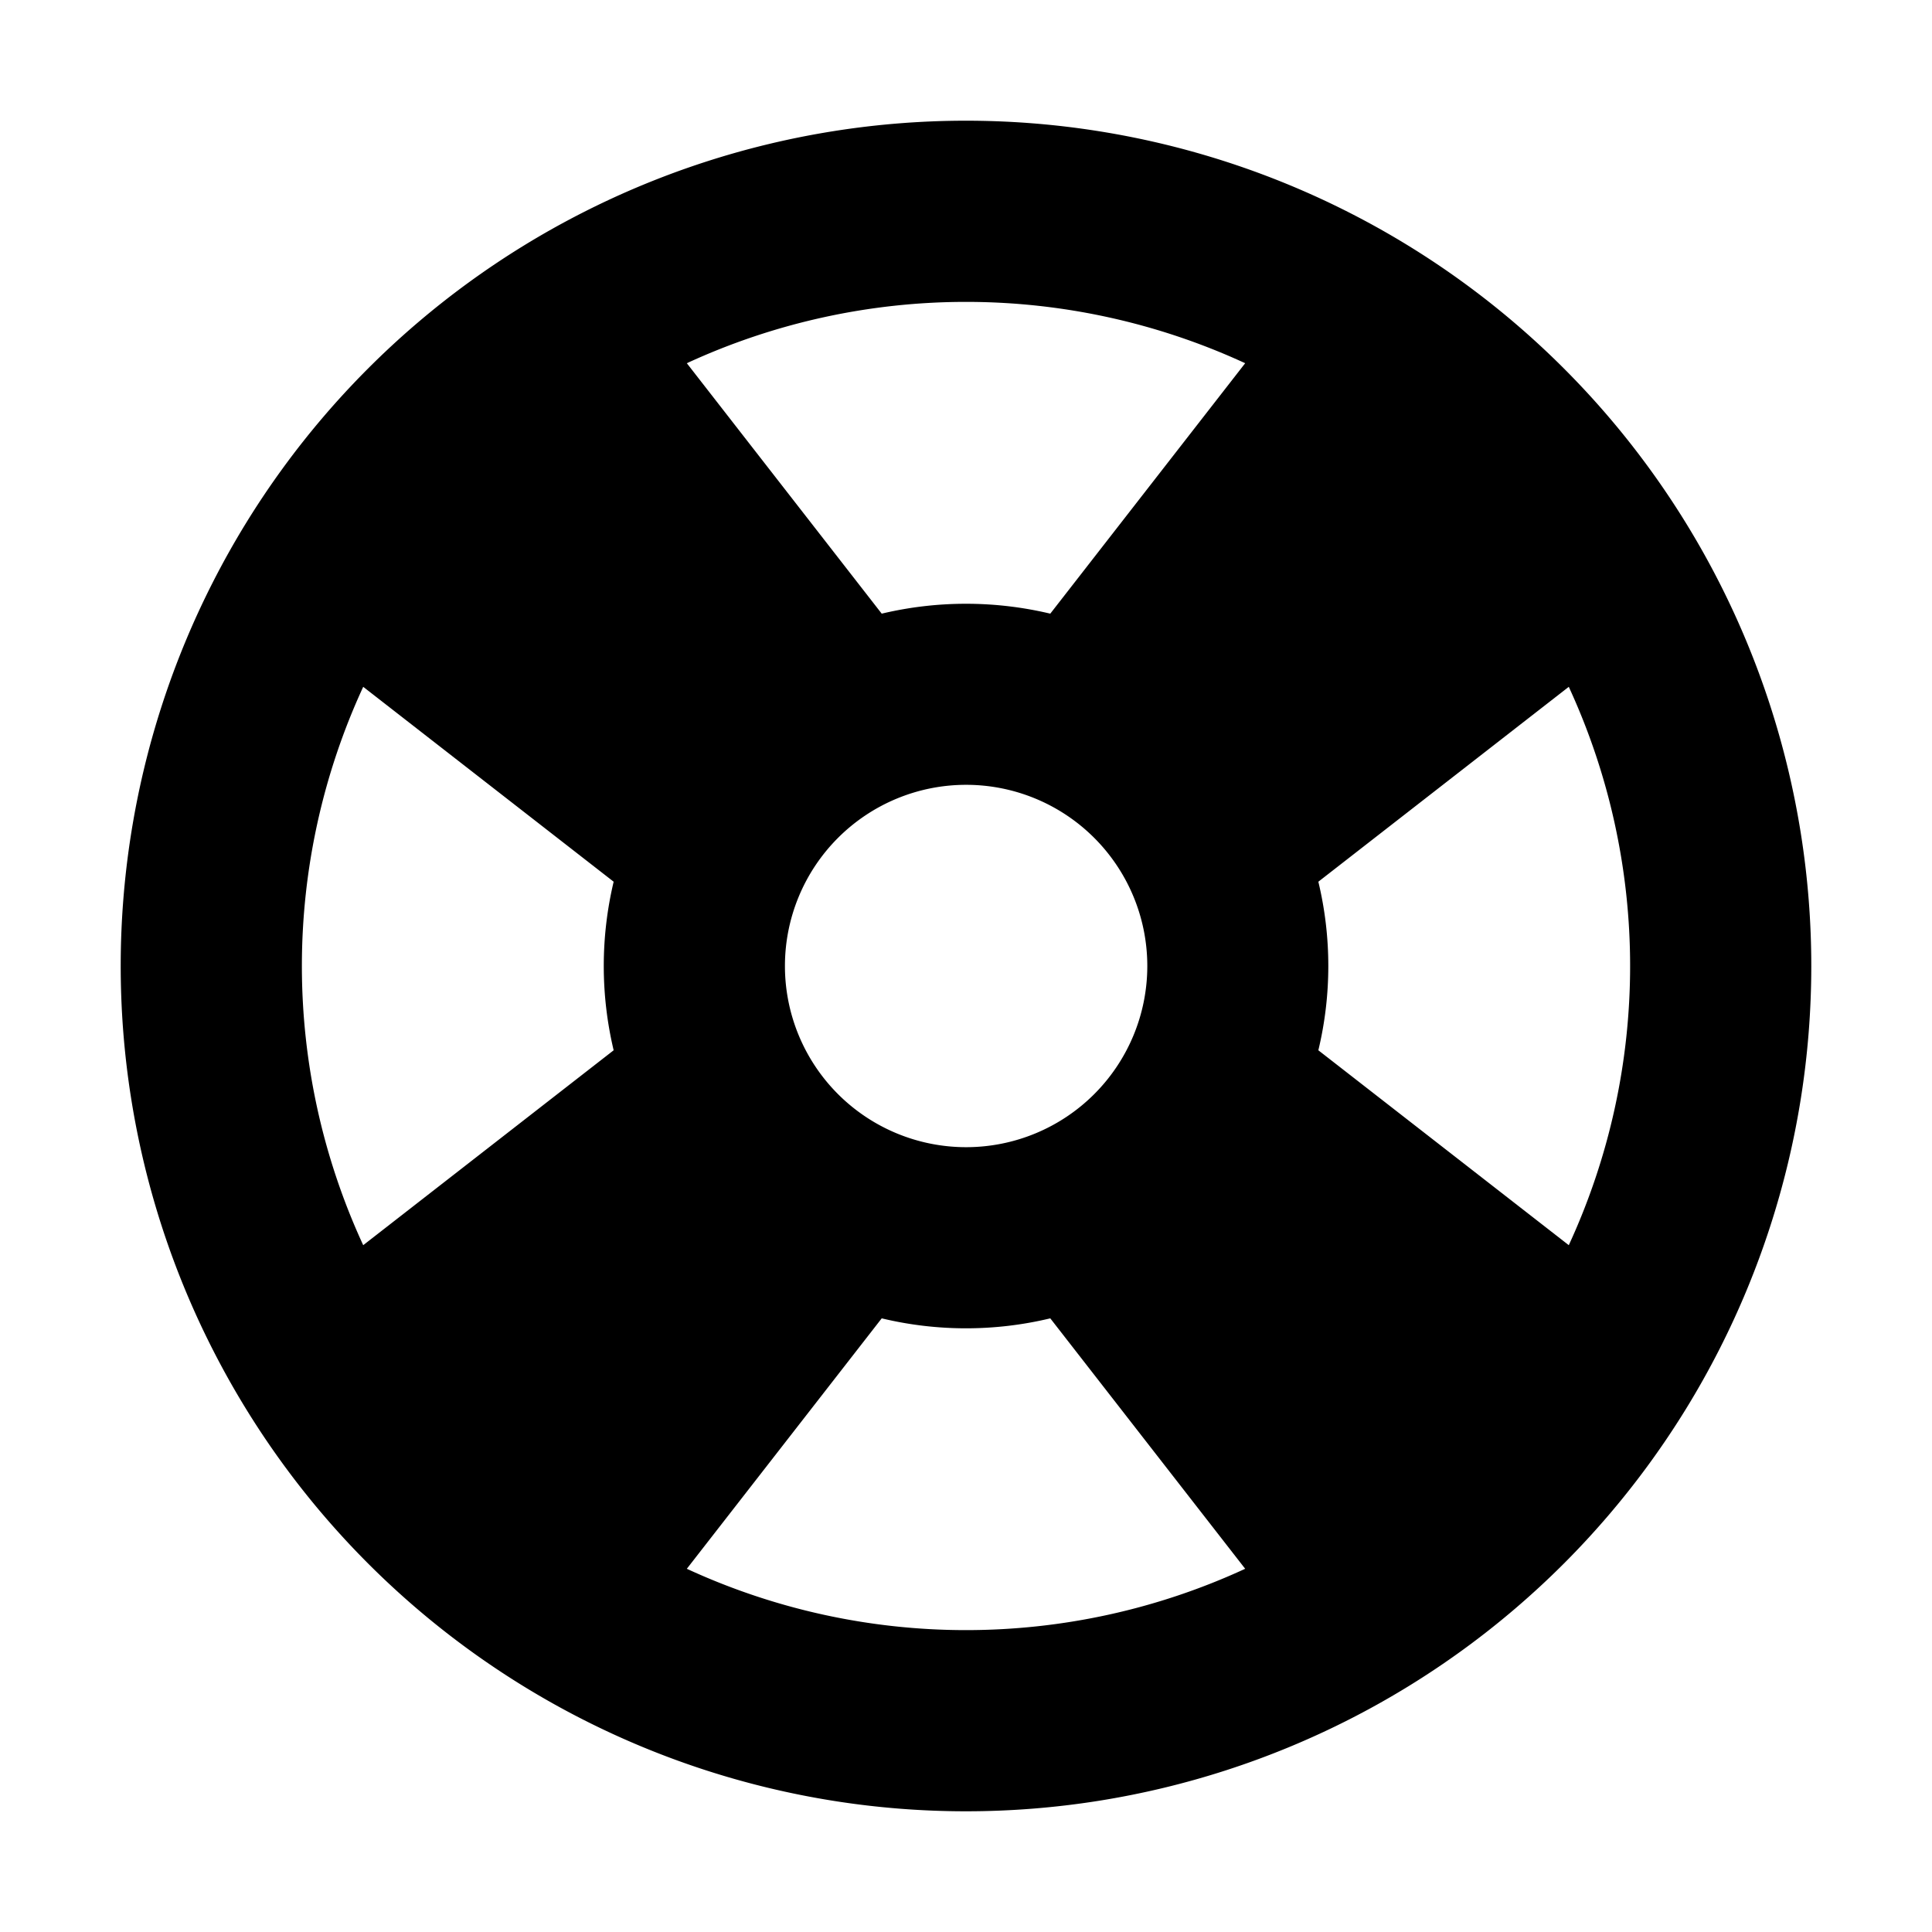
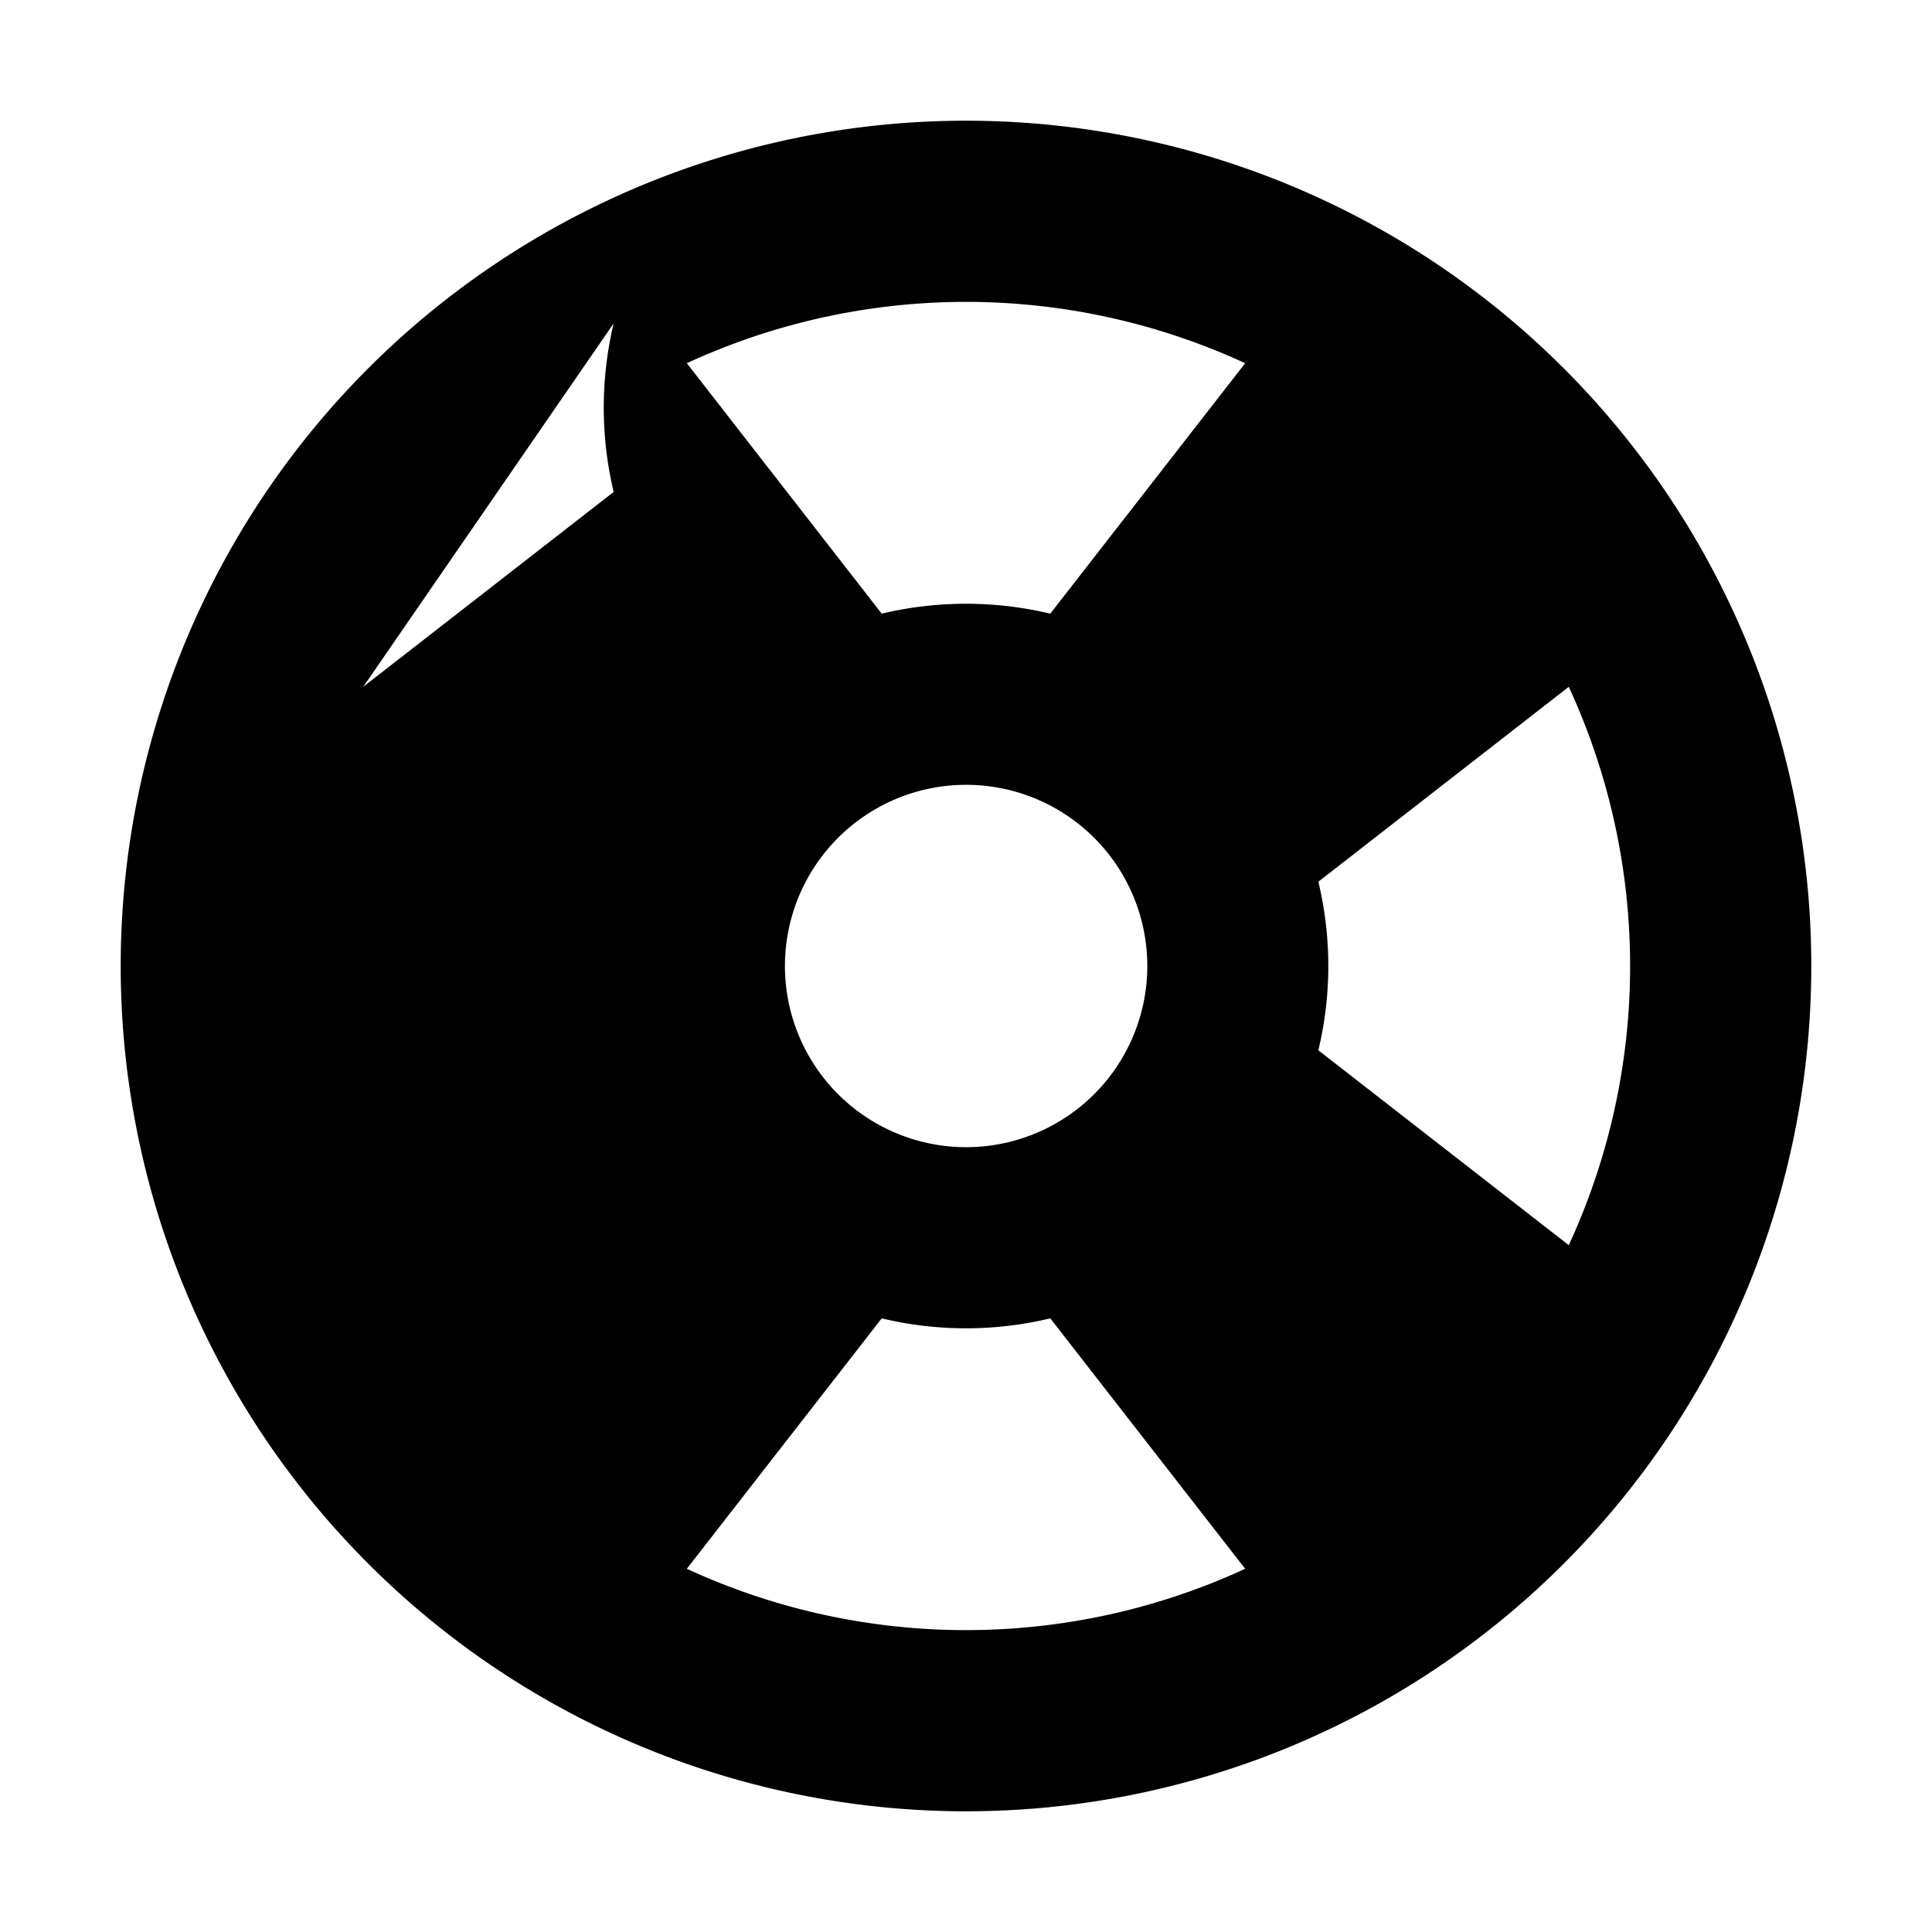
<svg xmlns="http://www.w3.org/2000/svg" viewBox="0 0 16 16" fill="currentColor" aria-hidden="true" data-slot="icon">
-   <path fill-rule="evenodd" d="M12.95 3.05a7 7 0 1 0-9.9 9.9 7 7 0 0 0 9.9-9.9Zm-7.262-.042a5.516 5.516 0 0 1 4.624 0L8.698 5.082a3.016 3.016 0 0 0-1.396 0L5.688 3.008Zm-2.68 2.68a5.516 5.516 0 0 0 0 4.624l2.074-1.614a3.015 3.015 0 0 1 0-1.396L3.008 5.688Zm2.68 7.304 1.614-2.074c.458.11.938.11 1.396 0l1.614 2.074a5.516 5.516 0 0 1-4.624 0Zm7.304-2.68a5.516 5.516 0 0 0 0-4.624l-2.074 1.614c.11.458.11.938 0 1.396l2.074 1.614ZM6.94 6.939a1.5 1.5 0 1 1 2.122 2.122 1.5 1.5 0 0 1-2.122-2.122Z" clip-rule="evenodd" />
+   <path fill-rule="evenodd" d="M12.95 3.05a7 7 0 1 0-9.9 9.9 7 7 0 0 0 9.9-9.9Zm-7.262-.042a5.516 5.516 0 0 1 4.624 0L8.698 5.082a3.016 3.016 0 0 0-1.396 0L5.688 3.008Zm-2.68 2.68l2.074-1.614a3.015 3.015 0 0 1 0-1.396L3.008 5.688Zm2.68 7.304 1.614-2.074c.458.11.938.11 1.396 0l1.614 2.074a5.516 5.516 0 0 1-4.624 0Zm7.304-2.68a5.516 5.516 0 0 0 0-4.624l-2.074 1.614c.11.458.11.938 0 1.396l2.074 1.614ZM6.94 6.939a1.5 1.5 0 1 1 2.122 2.122 1.5 1.5 0 0 1-2.122-2.122Z" clip-rule="evenodd" />
</svg>